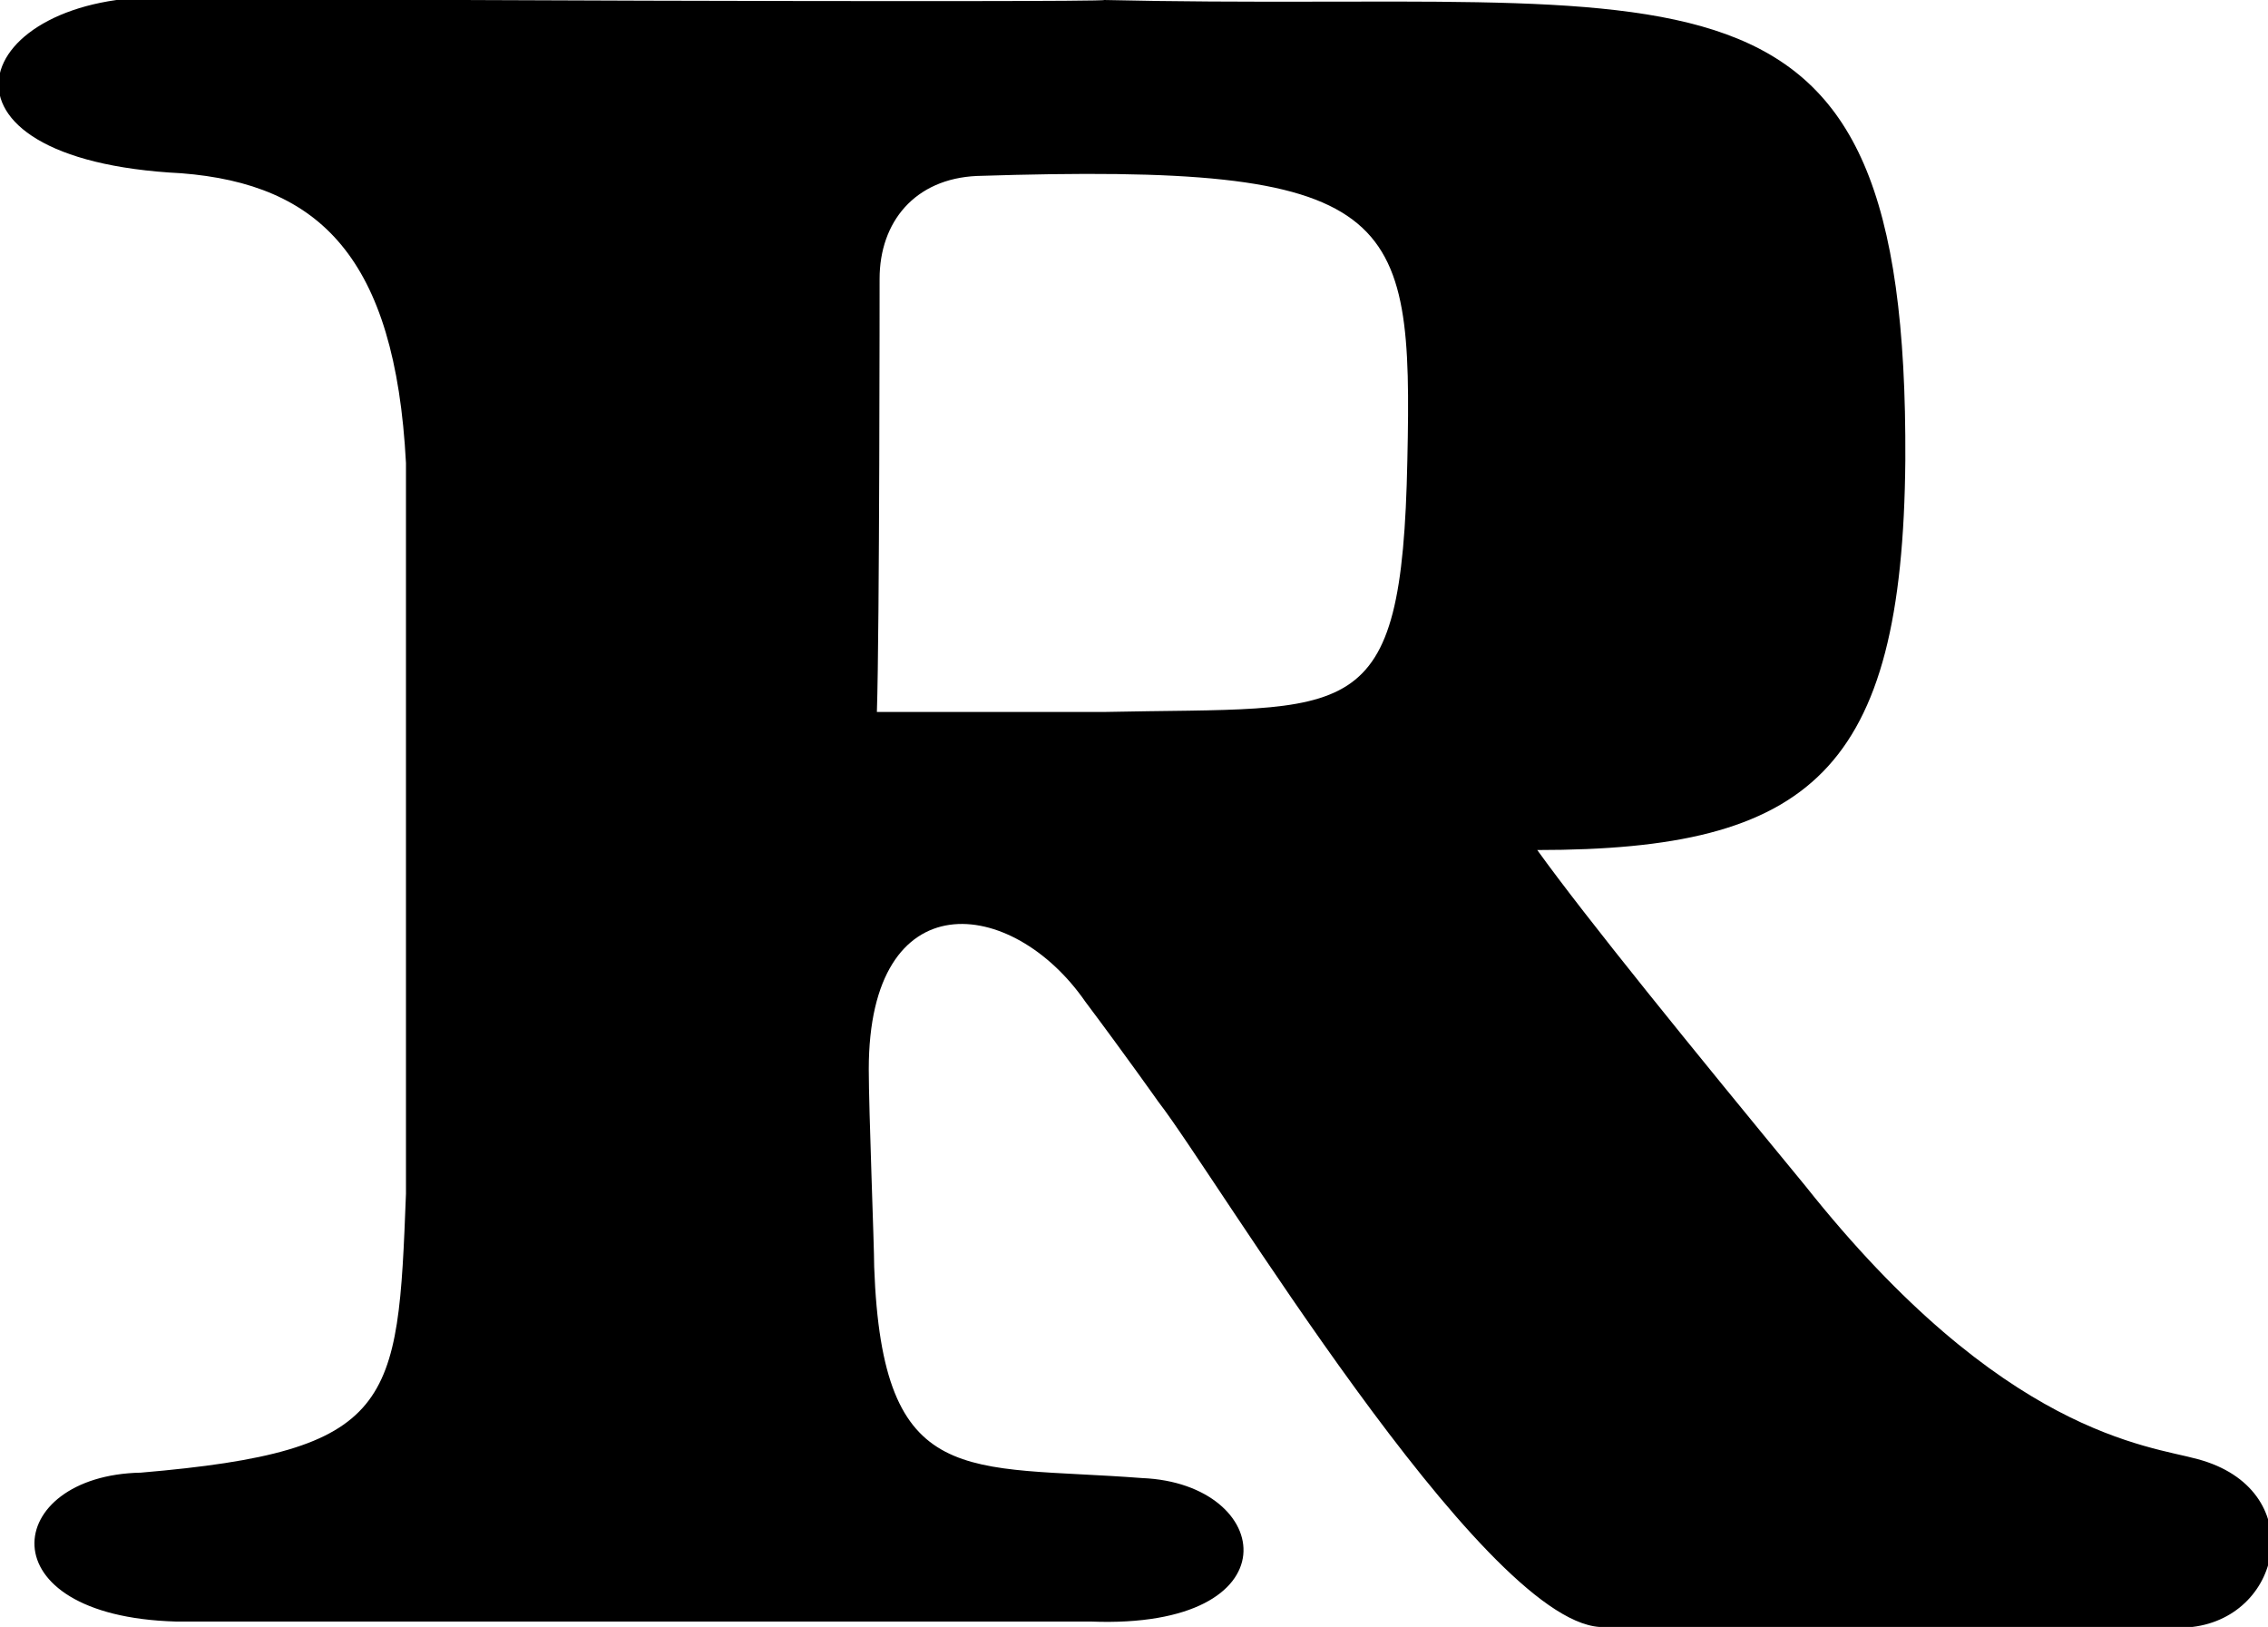
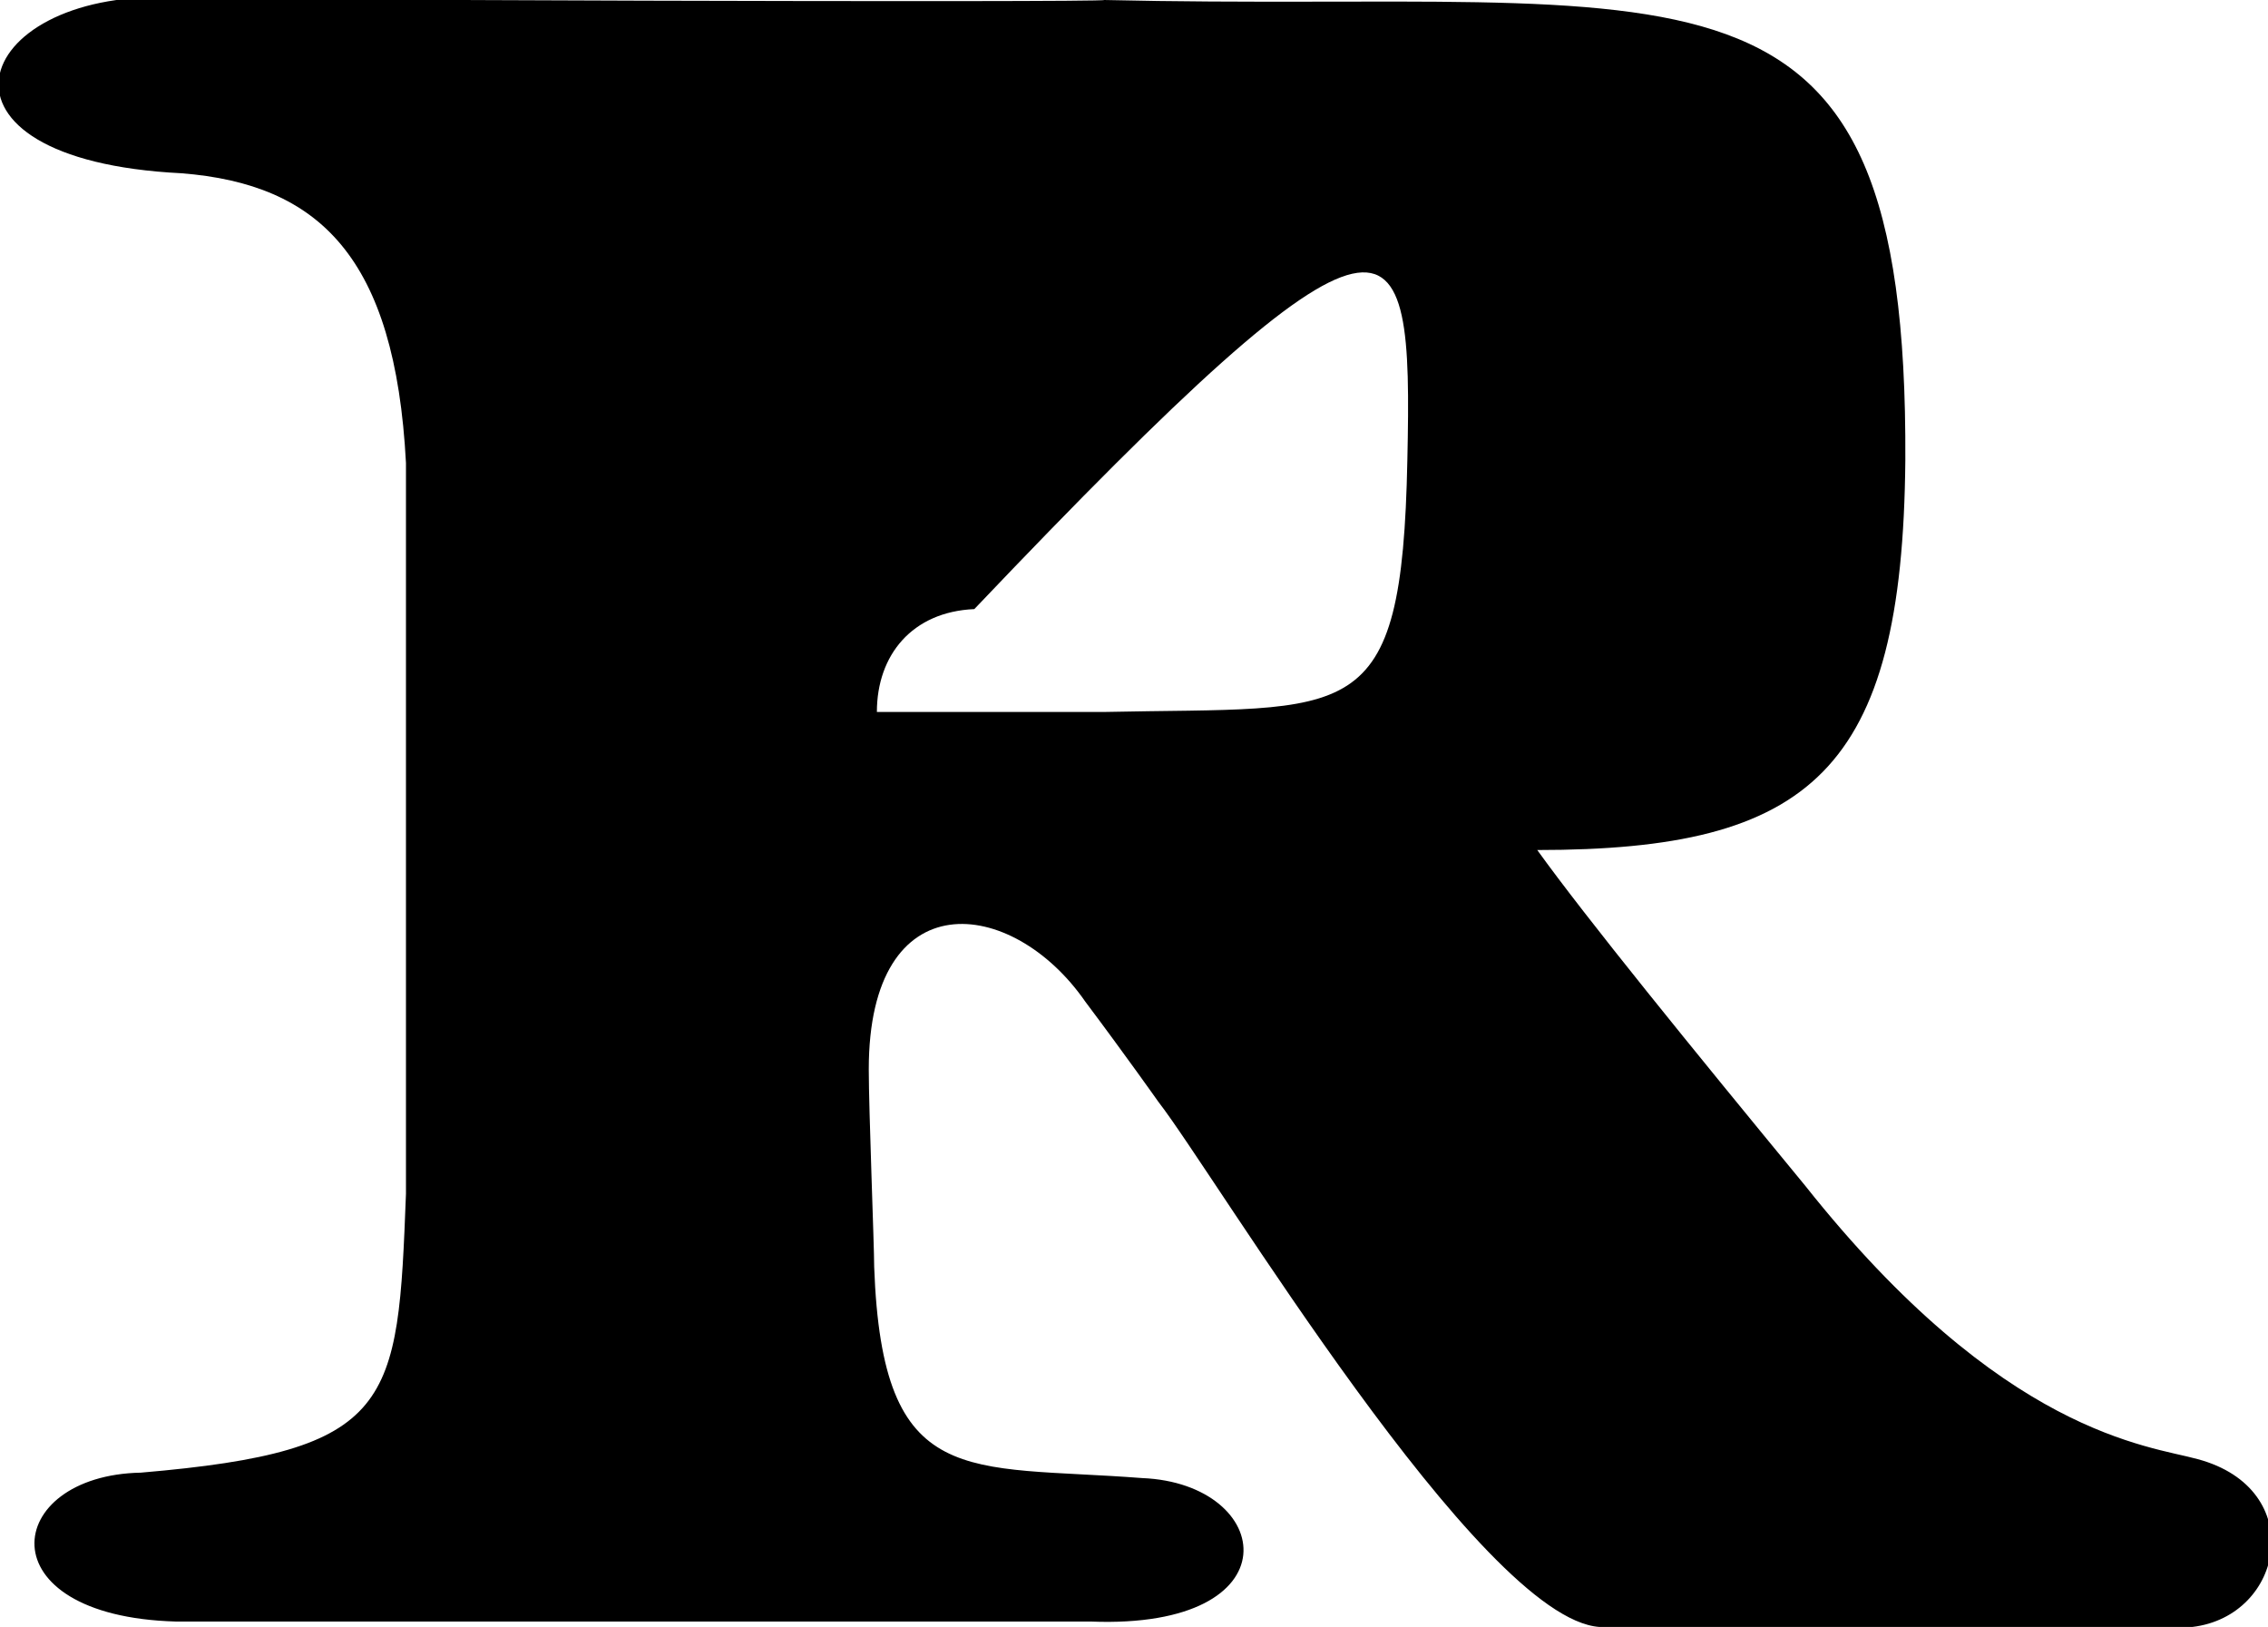
<svg xmlns="http://www.w3.org/2000/svg" version="1.1" id="Layer_1" x="0px" y="0px" viewBox="0 0 83.8 60.1" style="enable-background:new 0 0 83.8 60.1;" xml:space="preserve">
  <style type="text/css">
	.st0{fill-rule:evenodd;clip-rule:evenodd;fill:#000000;}
</style>
-   <path class="st0" d="M81.2,53.9c-1.8-0.5-7.2-0.9-14.5-10.1c-4.2-5.1-8.1-9.9-9.9-12.4c10.1,0,13.5-2.9,13.6-14.4  c0.1-19.8-7.9-16.5-29.6-17C40.9,0.1,7,0,6.2-0.1c-7.3-0.2-9.5,6,0.5,6.5c5.1,0.4,7.9,3.1,8.3,10.7v27c-0.3,7.8-0.4,9.5-9.8,10.3  c-5.1,0.1-5.8,5.3,1.3,5.5c0.9,0,33.7,0,33.8,0c7.6,0.3,6.8-5.1,1.9-5.3c-6.5-0.5-9.6,0.5-9.9-7.8c0-0.8-0.2-5.8-0.2-7.3  c0-7,5.3-6.4,8-2.5c1.5,2,2.7,3.7,2.7,3.7c2.1,2.7,11.9,19.1,16.3,19.4H81C84.4,59.7,85.3,55,81.2,53.9z M52,17  c-0.2,10-2,9.1-11.2,9.3c-1.2,0-6.5,0-8.4,0c0.1-3,0.1-16,0.1-16c0-2.1,1.3-3.7,3.6-3.8C51.7,6,52.2,7.8,52,17z" />
+   <path class="st0" d="M81.2,53.9c-1.8-0.5-7.2-0.9-14.5-10.1c-4.2-5.1-8.1-9.9-9.9-12.4c10.1,0,13.5-2.9,13.6-14.4  c0.1-19.8-7.9-16.5-29.6-17C40.9,0.1,7,0,6.2-0.1c-7.3-0.2-9.5,6,0.5,6.5c5.1,0.4,7.9,3.1,8.3,10.7v27c-0.3,7.8-0.4,9.5-9.8,10.3  c-5.1,0.1-5.8,5.3,1.3,5.5c0.9,0,33.7,0,33.8,0c7.6,0.3,6.8-5.1,1.9-5.3c-6.5-0.5-9.6,0.5-9.9-7.8c0-0.8-0.2-5.8-0.2-7.3  c0-7,5.3-6.4,8-2.5c1.5,2,2.7,3.7,2.7,3.7c2.1,2.7,11.9,19.1,16.3,19.4H81C84.4,59.7,85.3,55,81.2,53.9z M52,17  c-0.2,10-2,9.1-11.2,9.3c-1.2,0-6.5,0-8.4,0c0-2.1,1.3-3.7,3.6-3.8C51.7,6,52.2,7.8,52,17z" />
</svg>